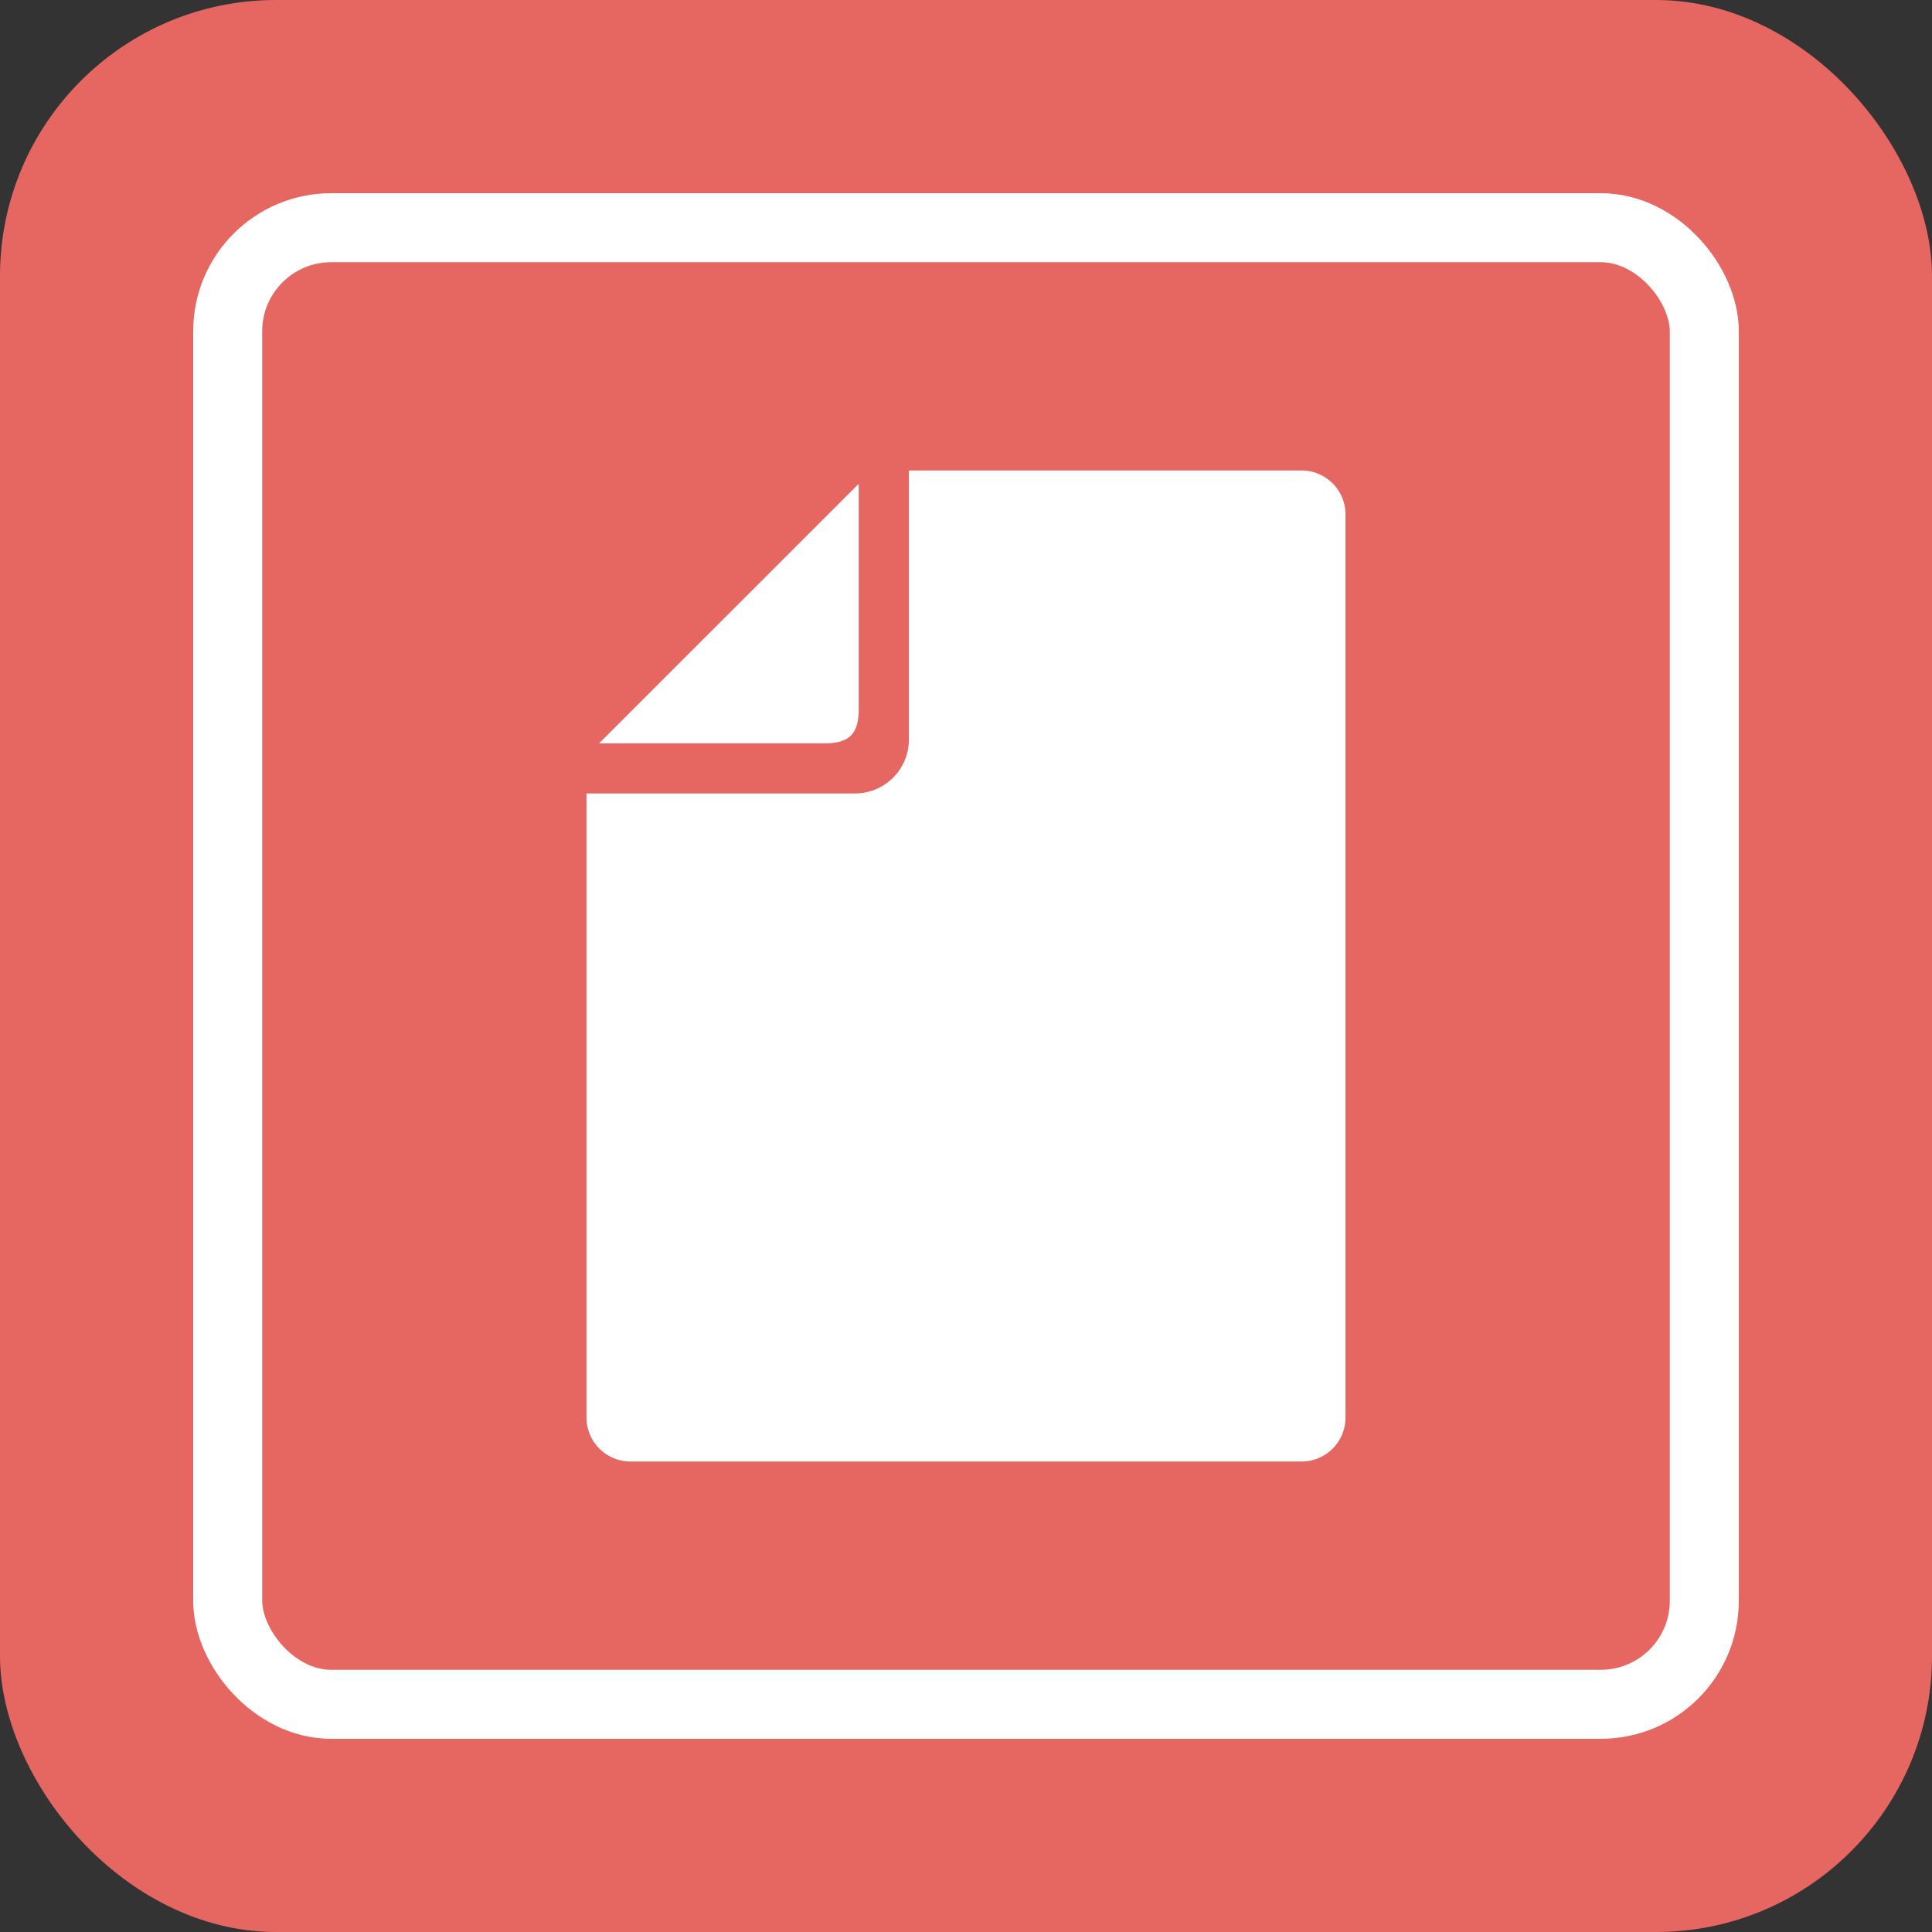
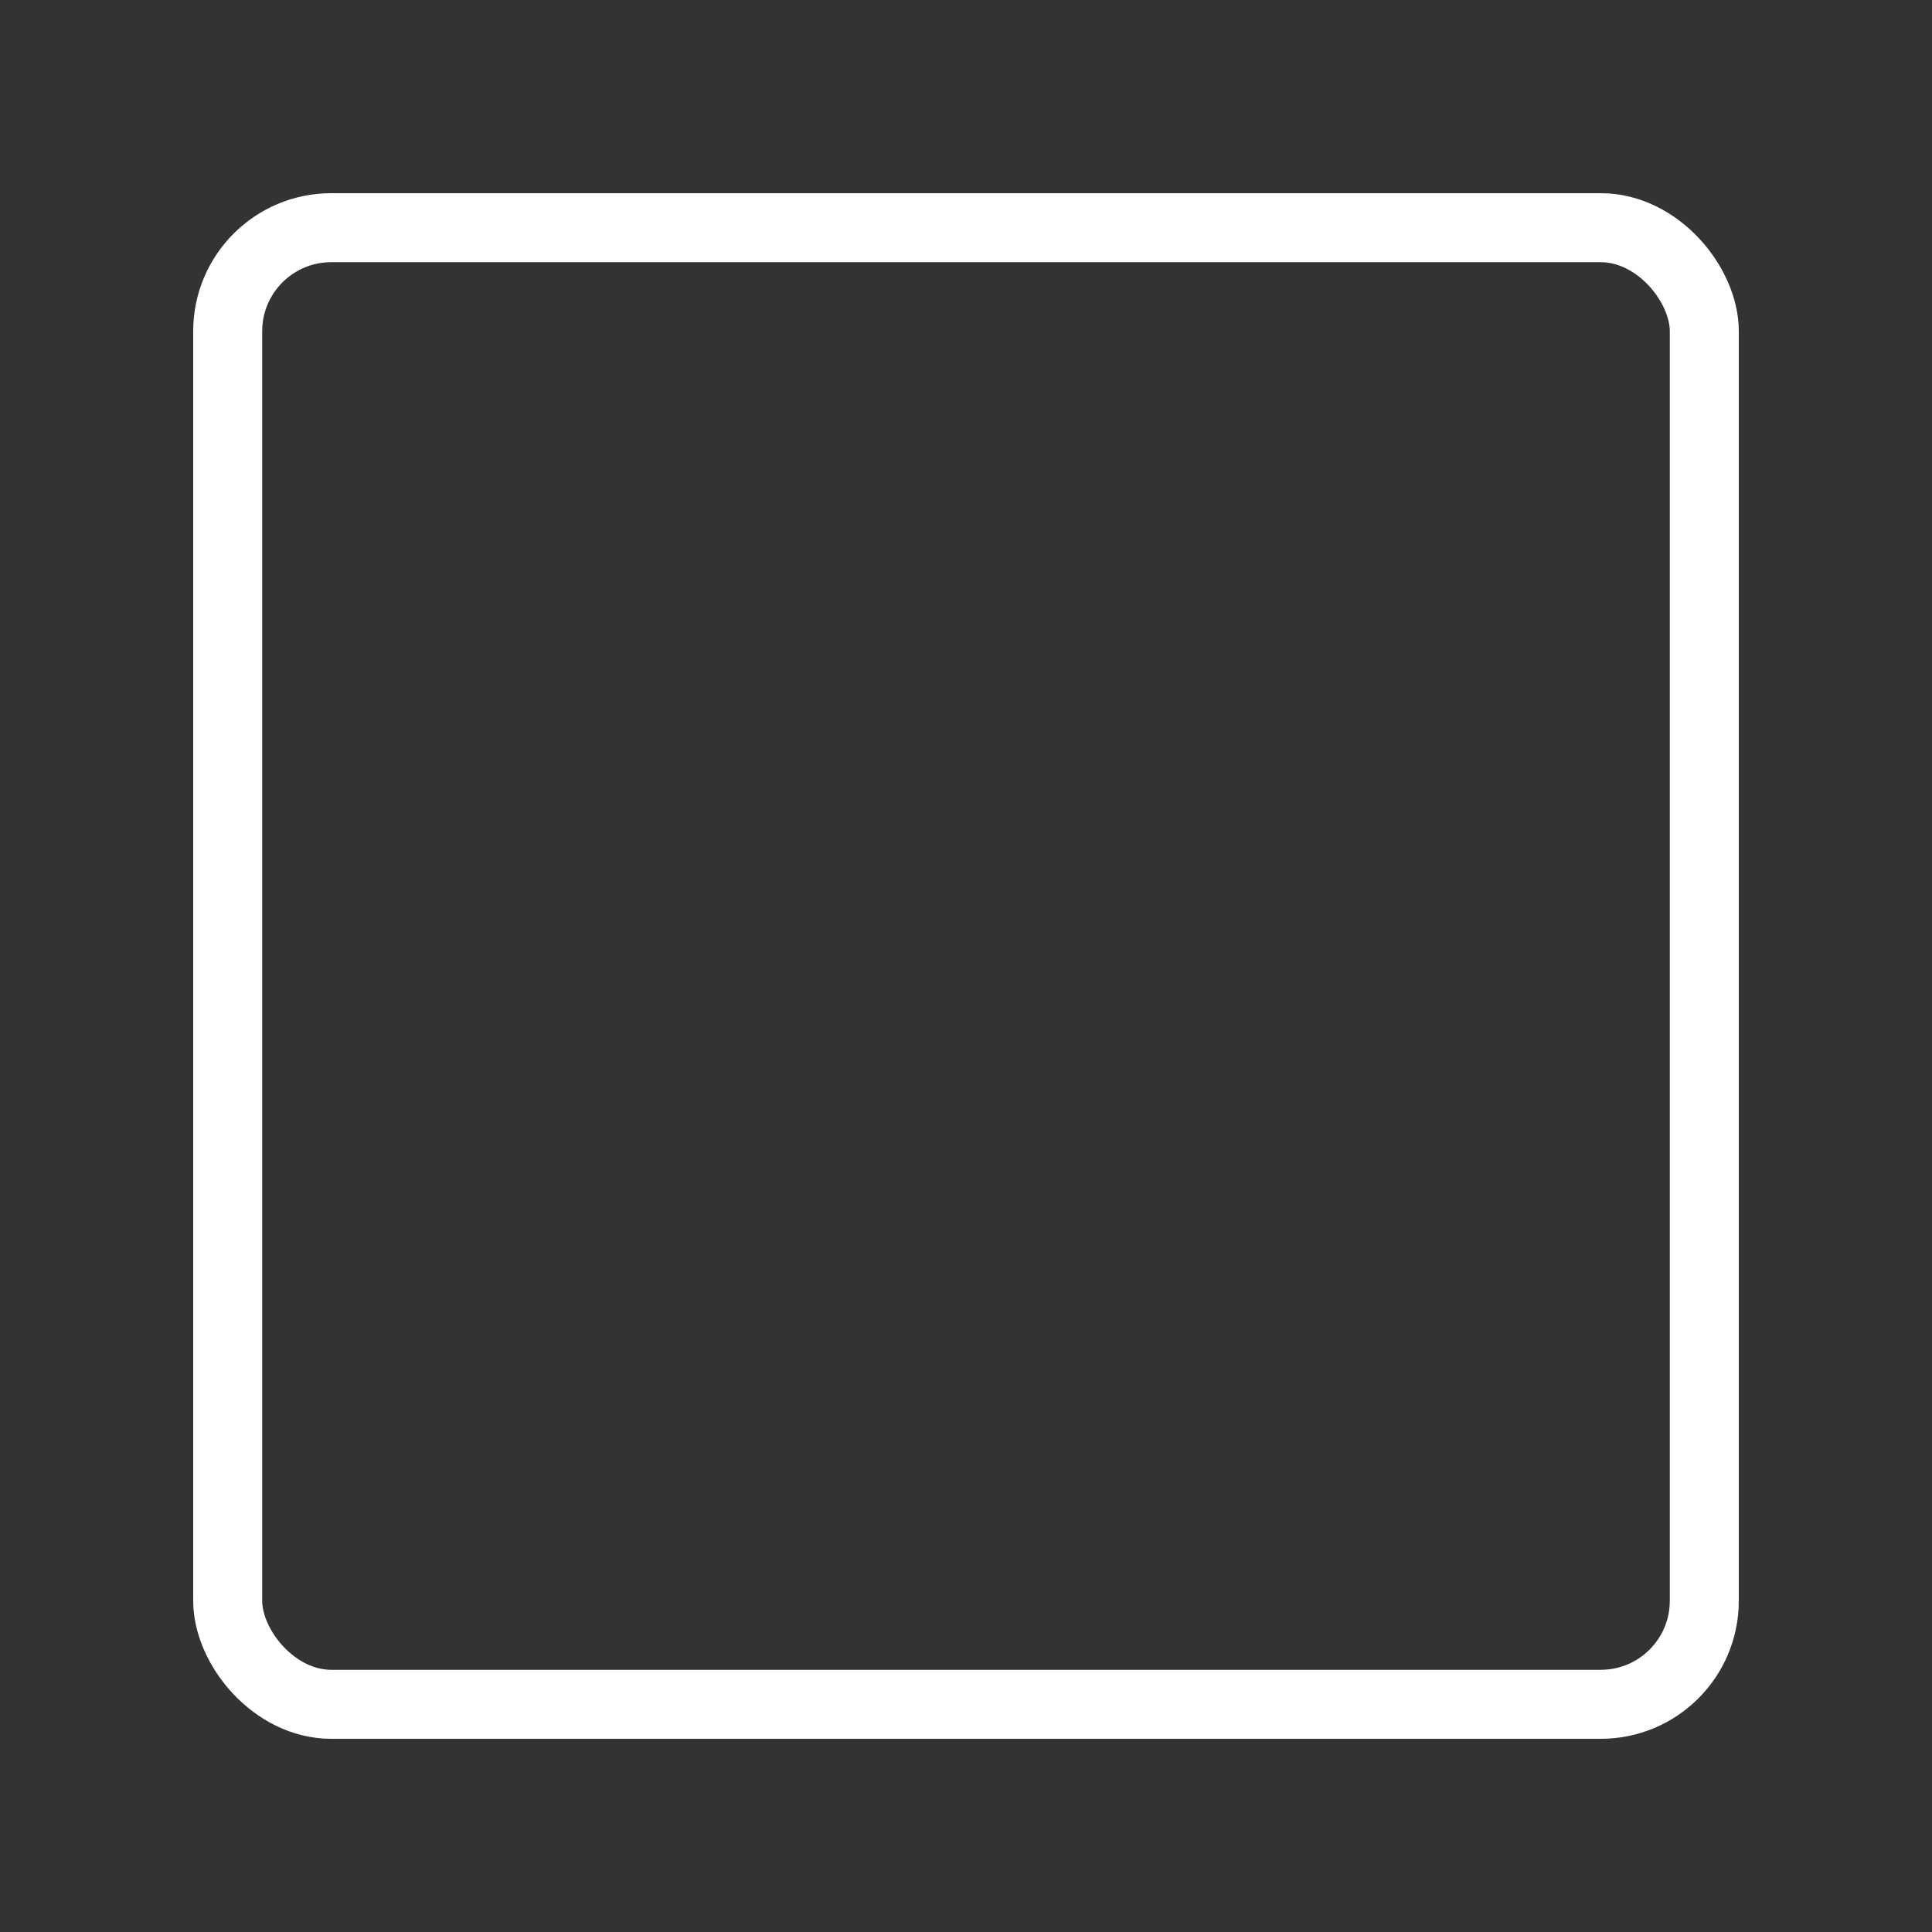
<svg xmlns="http://www.w3.org/2000/svg" id="グループ_195" data-name="グループ 195" width="56" height="56" viewBox="0 0 56 56">
  <rect x="0" y="0" width="56" height="56" fill="#333333" stroke="none" />
-   <rect id="長方形_93" data-name="長方形 93" width="56" height="56" rx="8" transform="translate(0 0)" fill="#e66762" />
  <g id="長方形_94" data-name="長方形 94" transform="translate(5.6 5.6)" fill="none" stroke="#fff" stroke-width="2">
-     <rect width="44.8" height="44.8" rx="4" stroke="none" />
    <rect x="1" y="1" width="42.8" height="42.8" rx="3" fill="none" />
  </g>
  <g id="白紙のドキュメントアイコン" transform="translate(-42.948 13.637)">
-     <path id="パス_688" data-name="パス 688" d="M74.026,13.406V6.865L66.5,14.389h6.541C73.751,14.389,74.026,14.113,74.026,13.406Z" transform="translate(-6.187 -6.48)" fill="#fff" />
-     <path id="パス_689" data-name="パス 689" d="M80.674,0H69.293V7.8a1.563,1.563,0,0,1-1.561,1.562H59.948v18.09a1.275,1.275,0,0,0,1.274,1.274H80.674a1.275,1.275,0,0,0,1.274-1.274V1.273A1.275,1.275,0,0,0,80.674,0Z" fill="#fff" />
-   </g>
+     </g>
</svg>